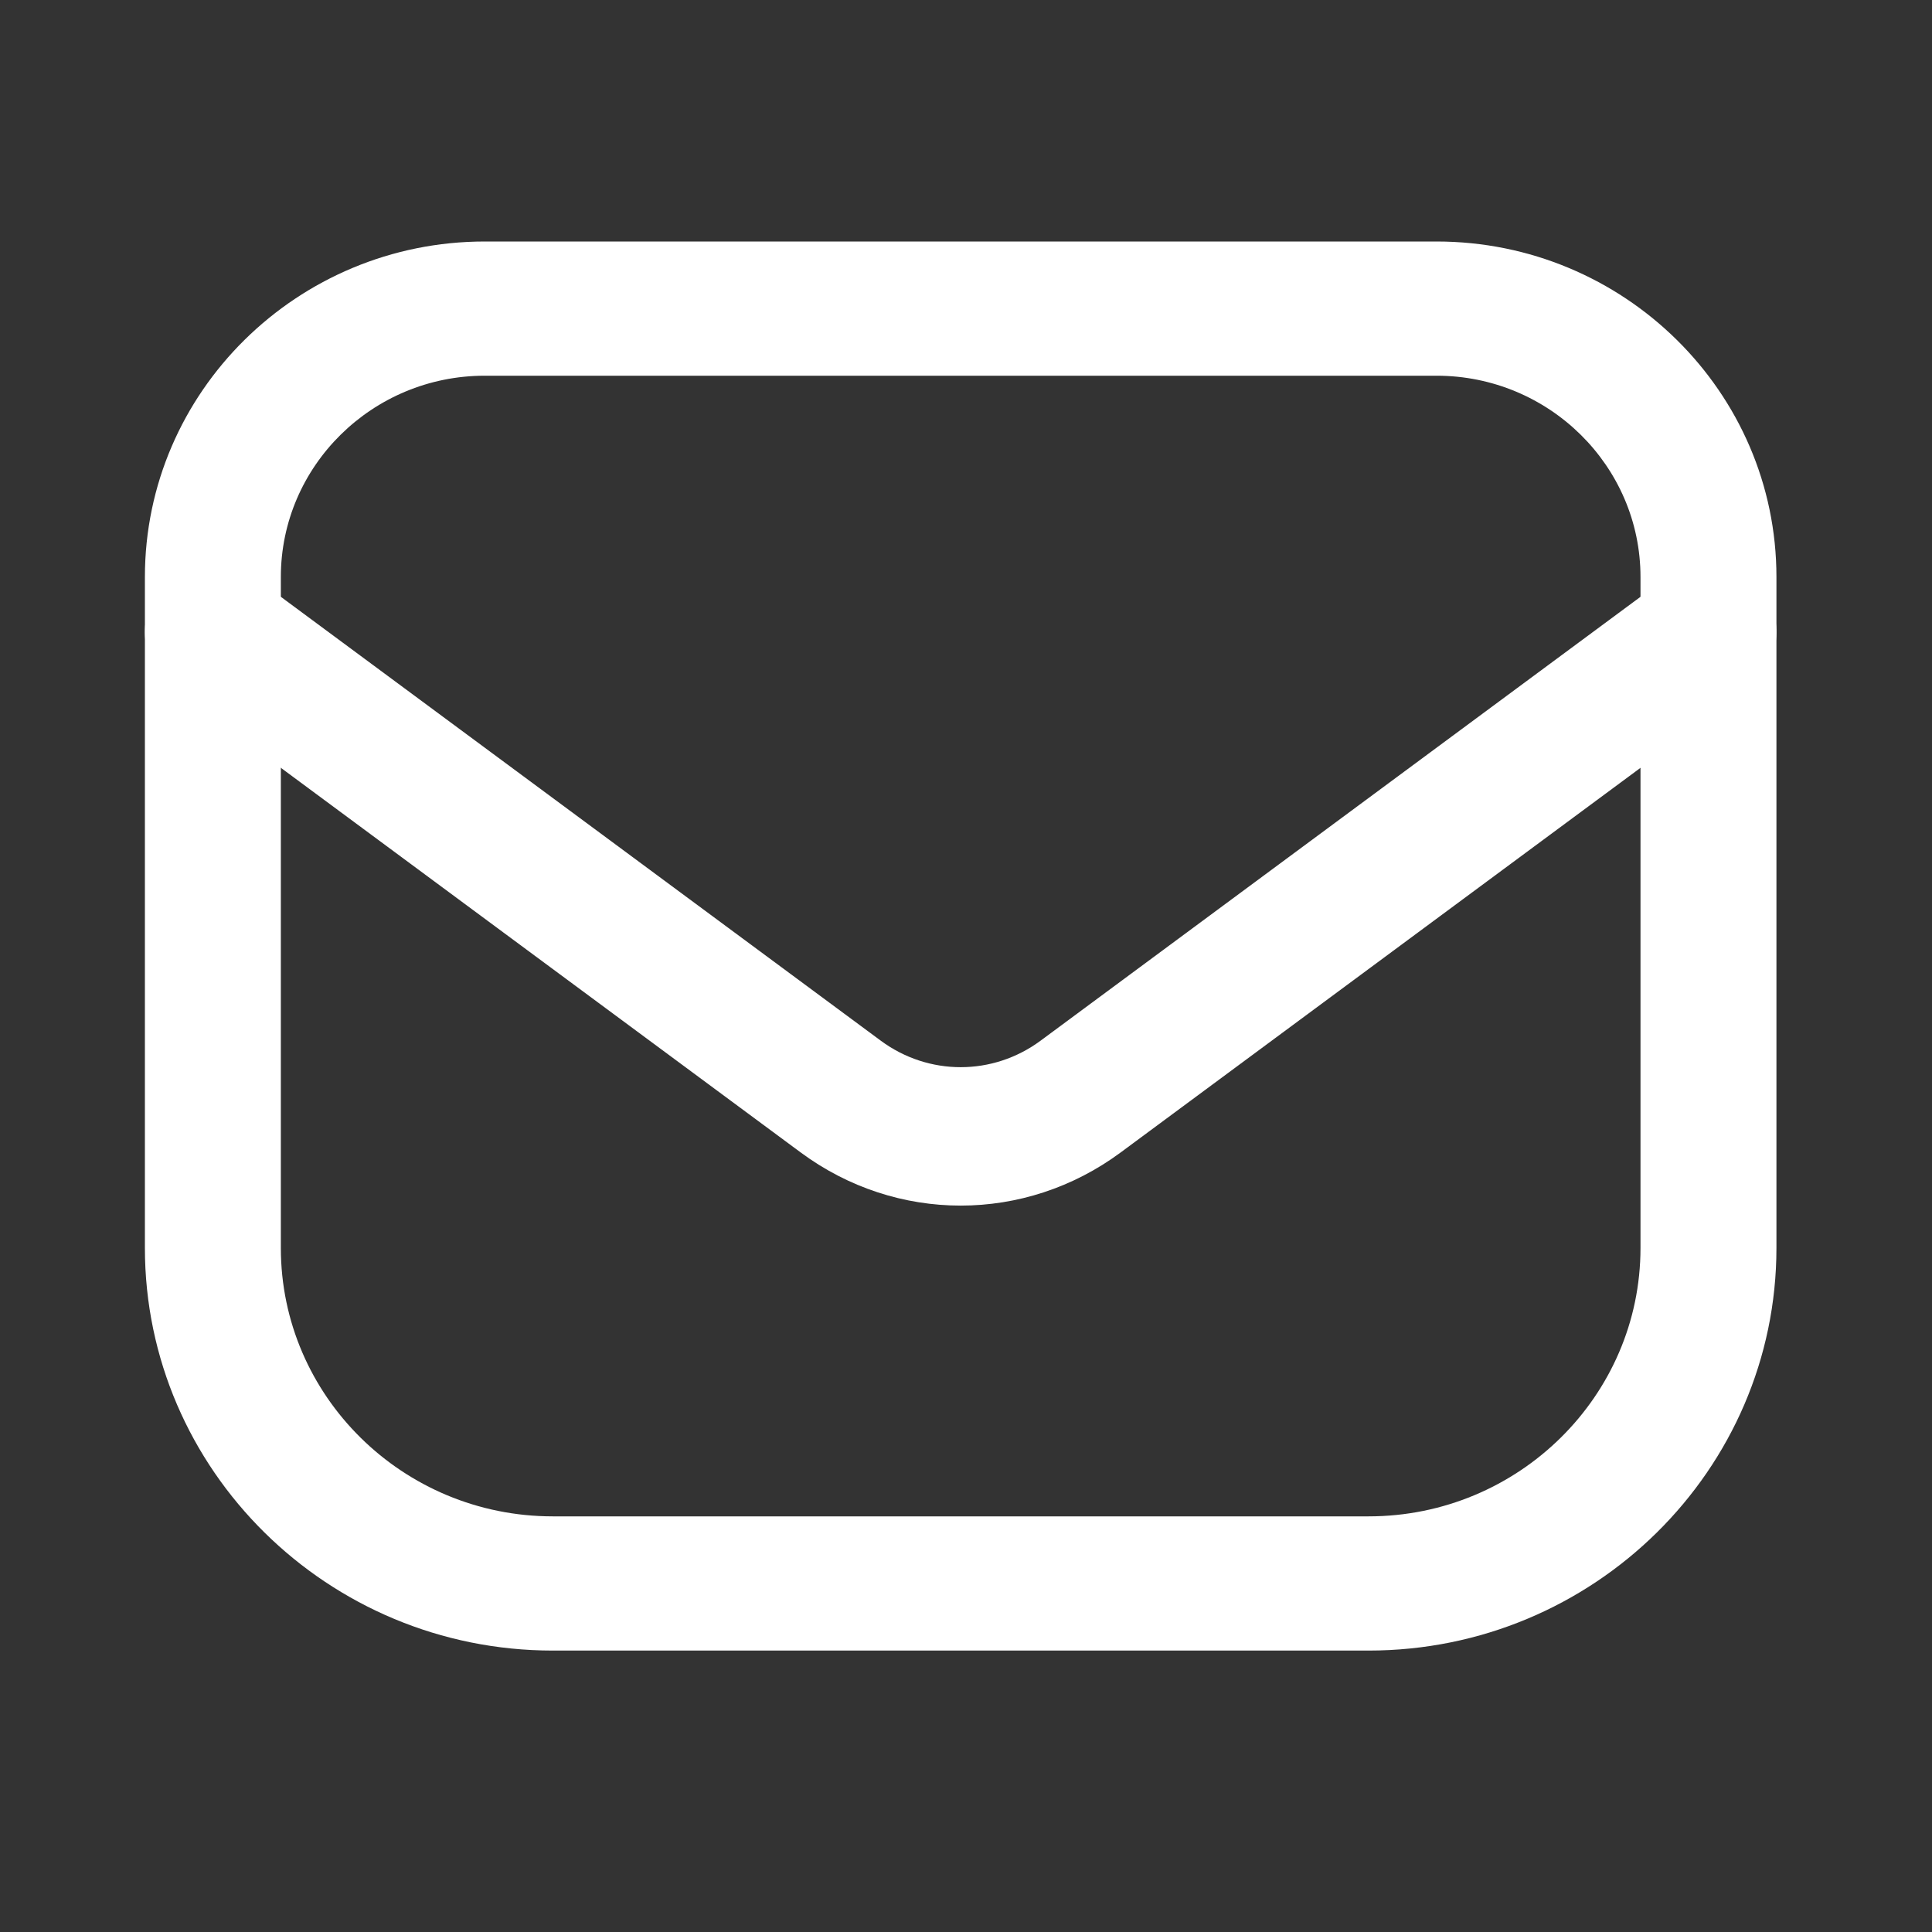
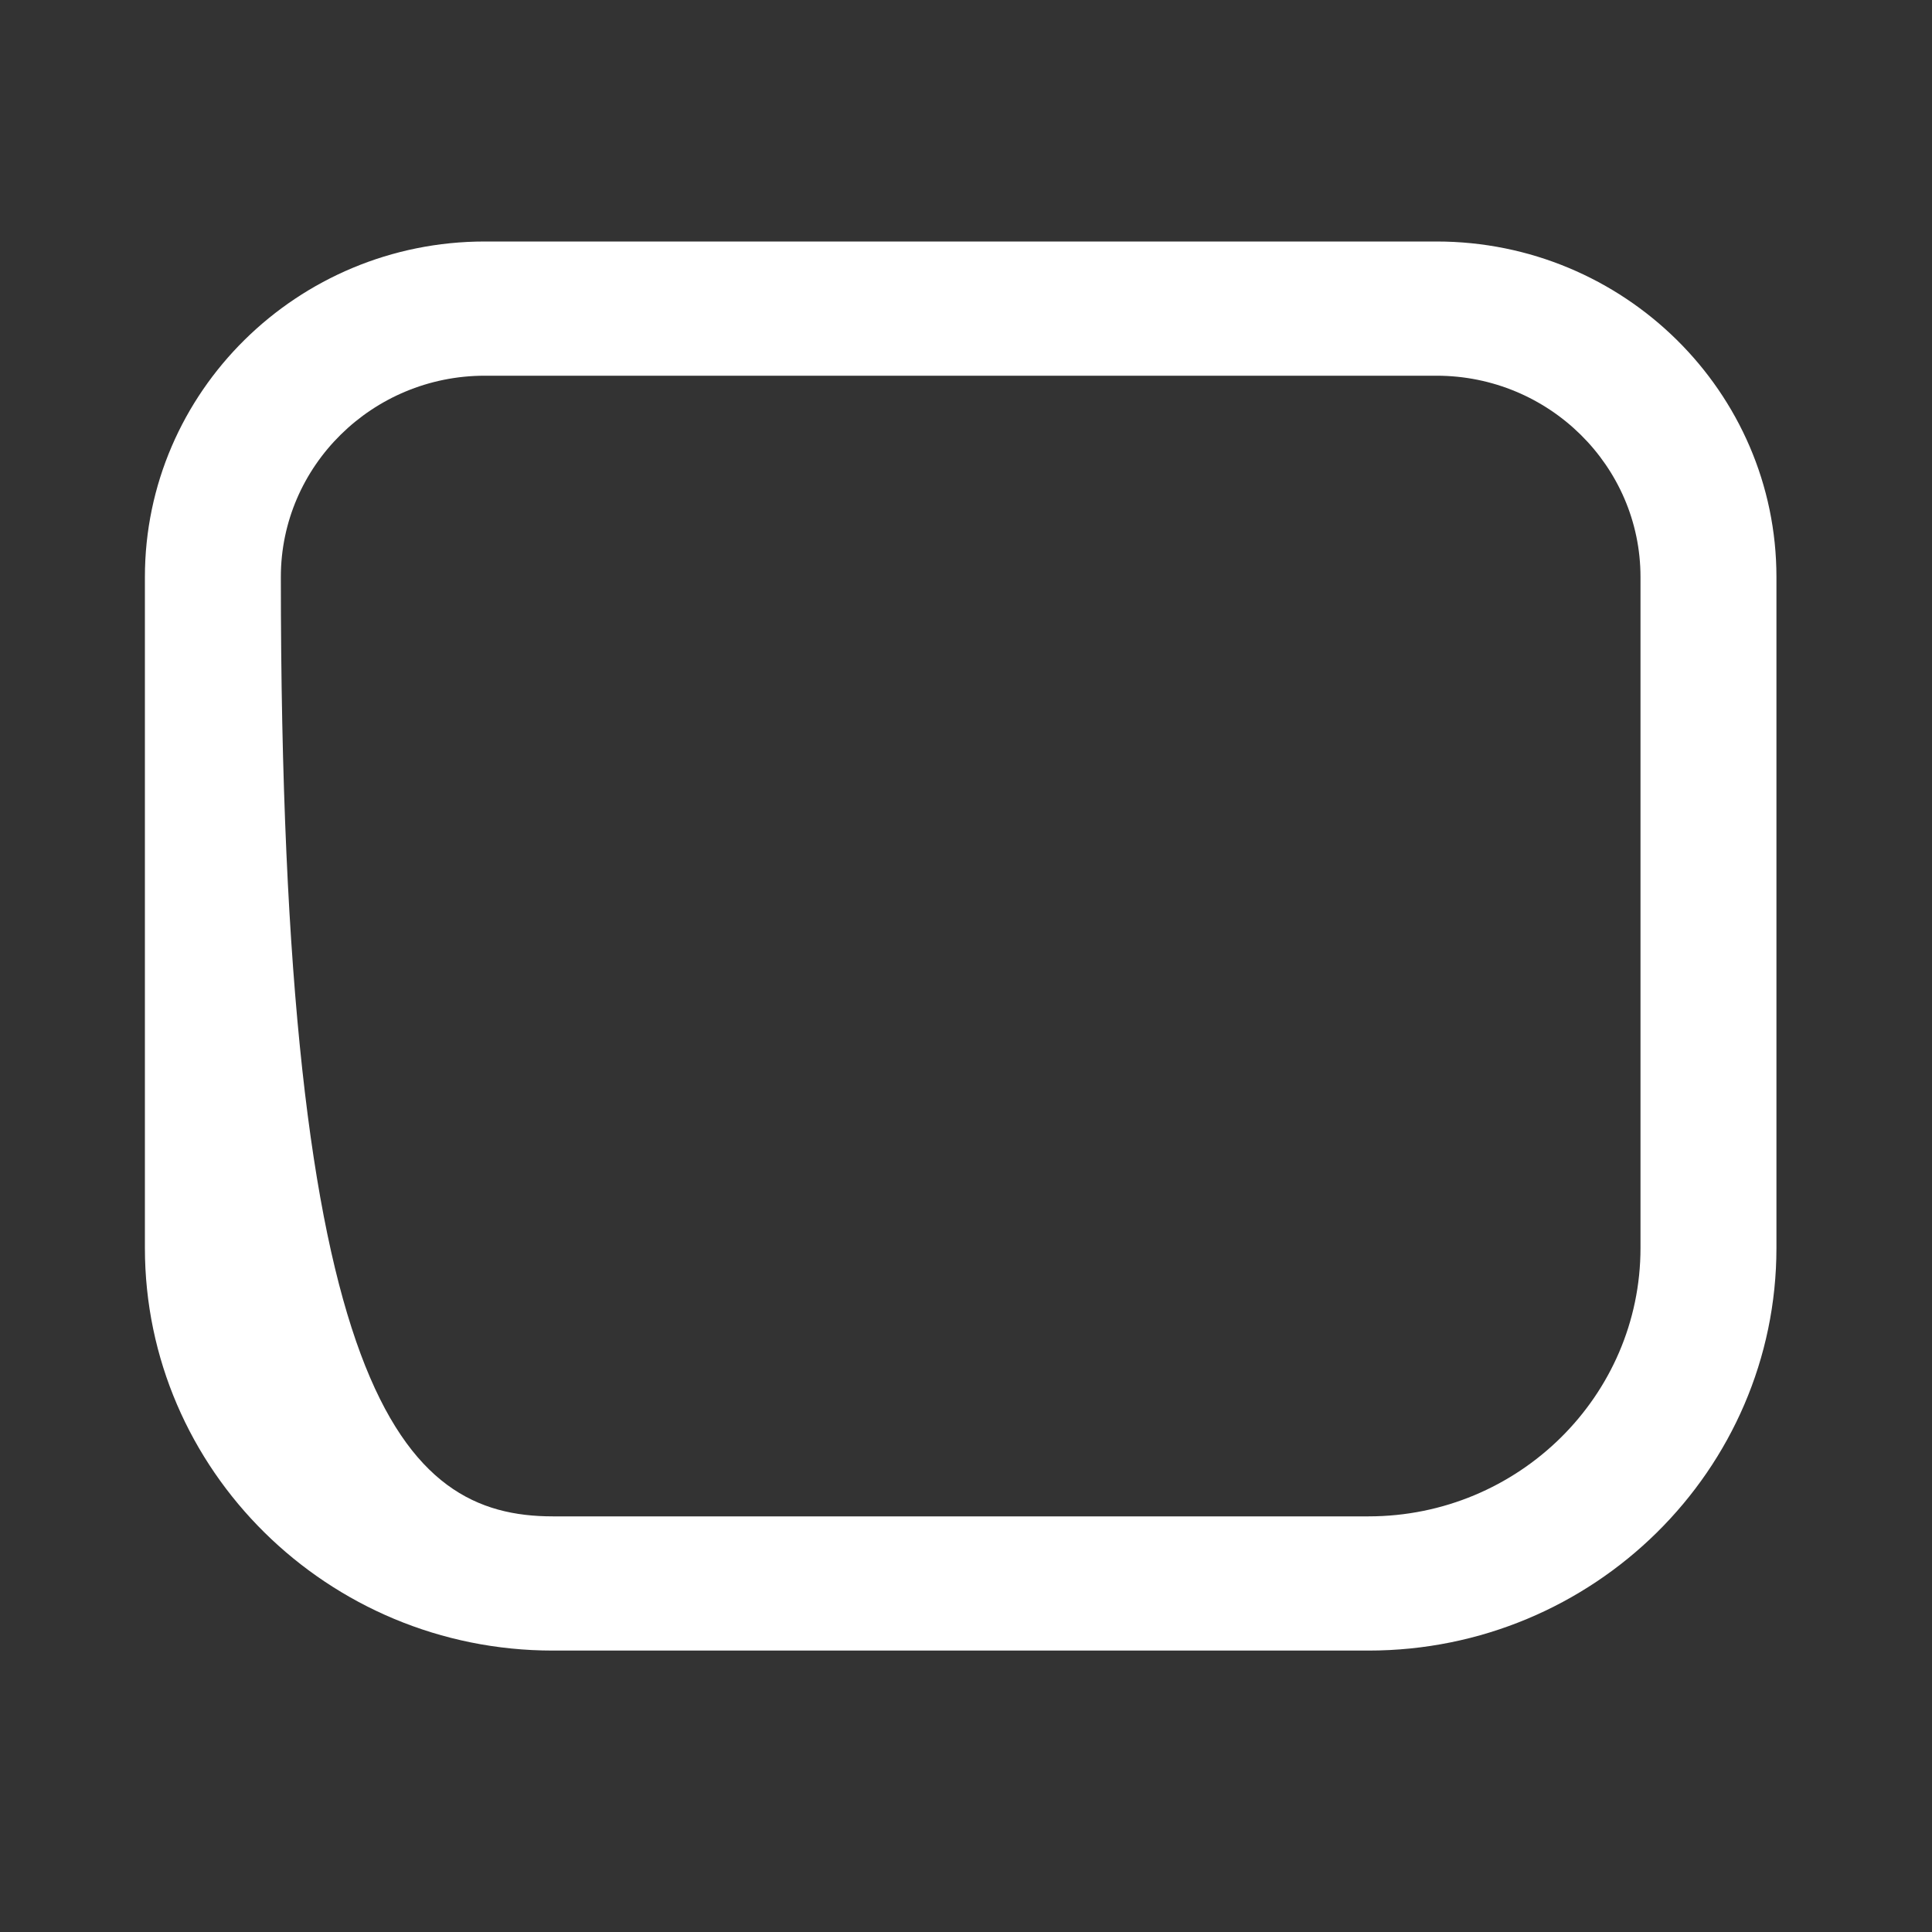
<svg xmlns="http://www.w3.org/2000/svg" width="60" height="60" viewBox="0 0 60 60" fill="none">
  <rect x="0" y="0" width="60" height="60" fill="#333333" stroke="none" />
-   <path d="M42.502 51.26H17.167C10.182 51.26 4.5 45.651 4.5 38.757V17.919C4.5 12.174 9.235 7.5 15.056 7.5H44.613C50.434 7.5 55.169 12.174 55.169 17.919V38.757C55.169 45.651 49.487 51.26 42.502 51.26ZM15.056 11.668C11.563 11.668 8.722 14.472 8.722 17.919V38.757C8.722 43.353 12.51 47.092 17.167 47.092H42.502C47.159 47.092 50.947 43.353 50.947 38.757V17.919C50.947 14.472 48.106 11.668 44.613 11.668H15.056Z" fill="white" />
-   <path d="M29.835 37.441C28.094 37.441 26.354 36.891 24.868 35.792L5.37 21.365C4.426 20.668 4.218 19.324 4.904 18.365C5.589 17.406 6.911 17.194 7.852 17.891L27.351 32.318C28.836 33.417 30.833 33.417 32.318 32.318L51.817 17.891C52.76 17.193 54.08 17.406 54.765 18.365C55.451 19.324 55.243 20.668 54.3 21.365L34.801 35.792C33.316 36.891 31.575 37.441 29.835 37.441Z" fill="white" />
+   <path d="M42.502 51.26H17.167C10.182 51.26 4.5 45.651 4.5 38.757V17.919C4.5 12.174 9.235 7.5 15.056 7.5H44.613C50.434 7.5 55.169 12.174 55.169 17.919V38.757C55.169 45.651 49.487 51.26 42.502 51.26ZM15.056 11.668C11.563 11.668 8.722 14.472 8.722 17.919C8.722 43.353 12.51 47.092 17.167 47.092H42.502C47.159 47.092 50.947 43.353 50.947 38.757V17.919C50.947 14.472 48.106 11.668 44.613 11.668H15.056Z" fill="white" />
</svg>